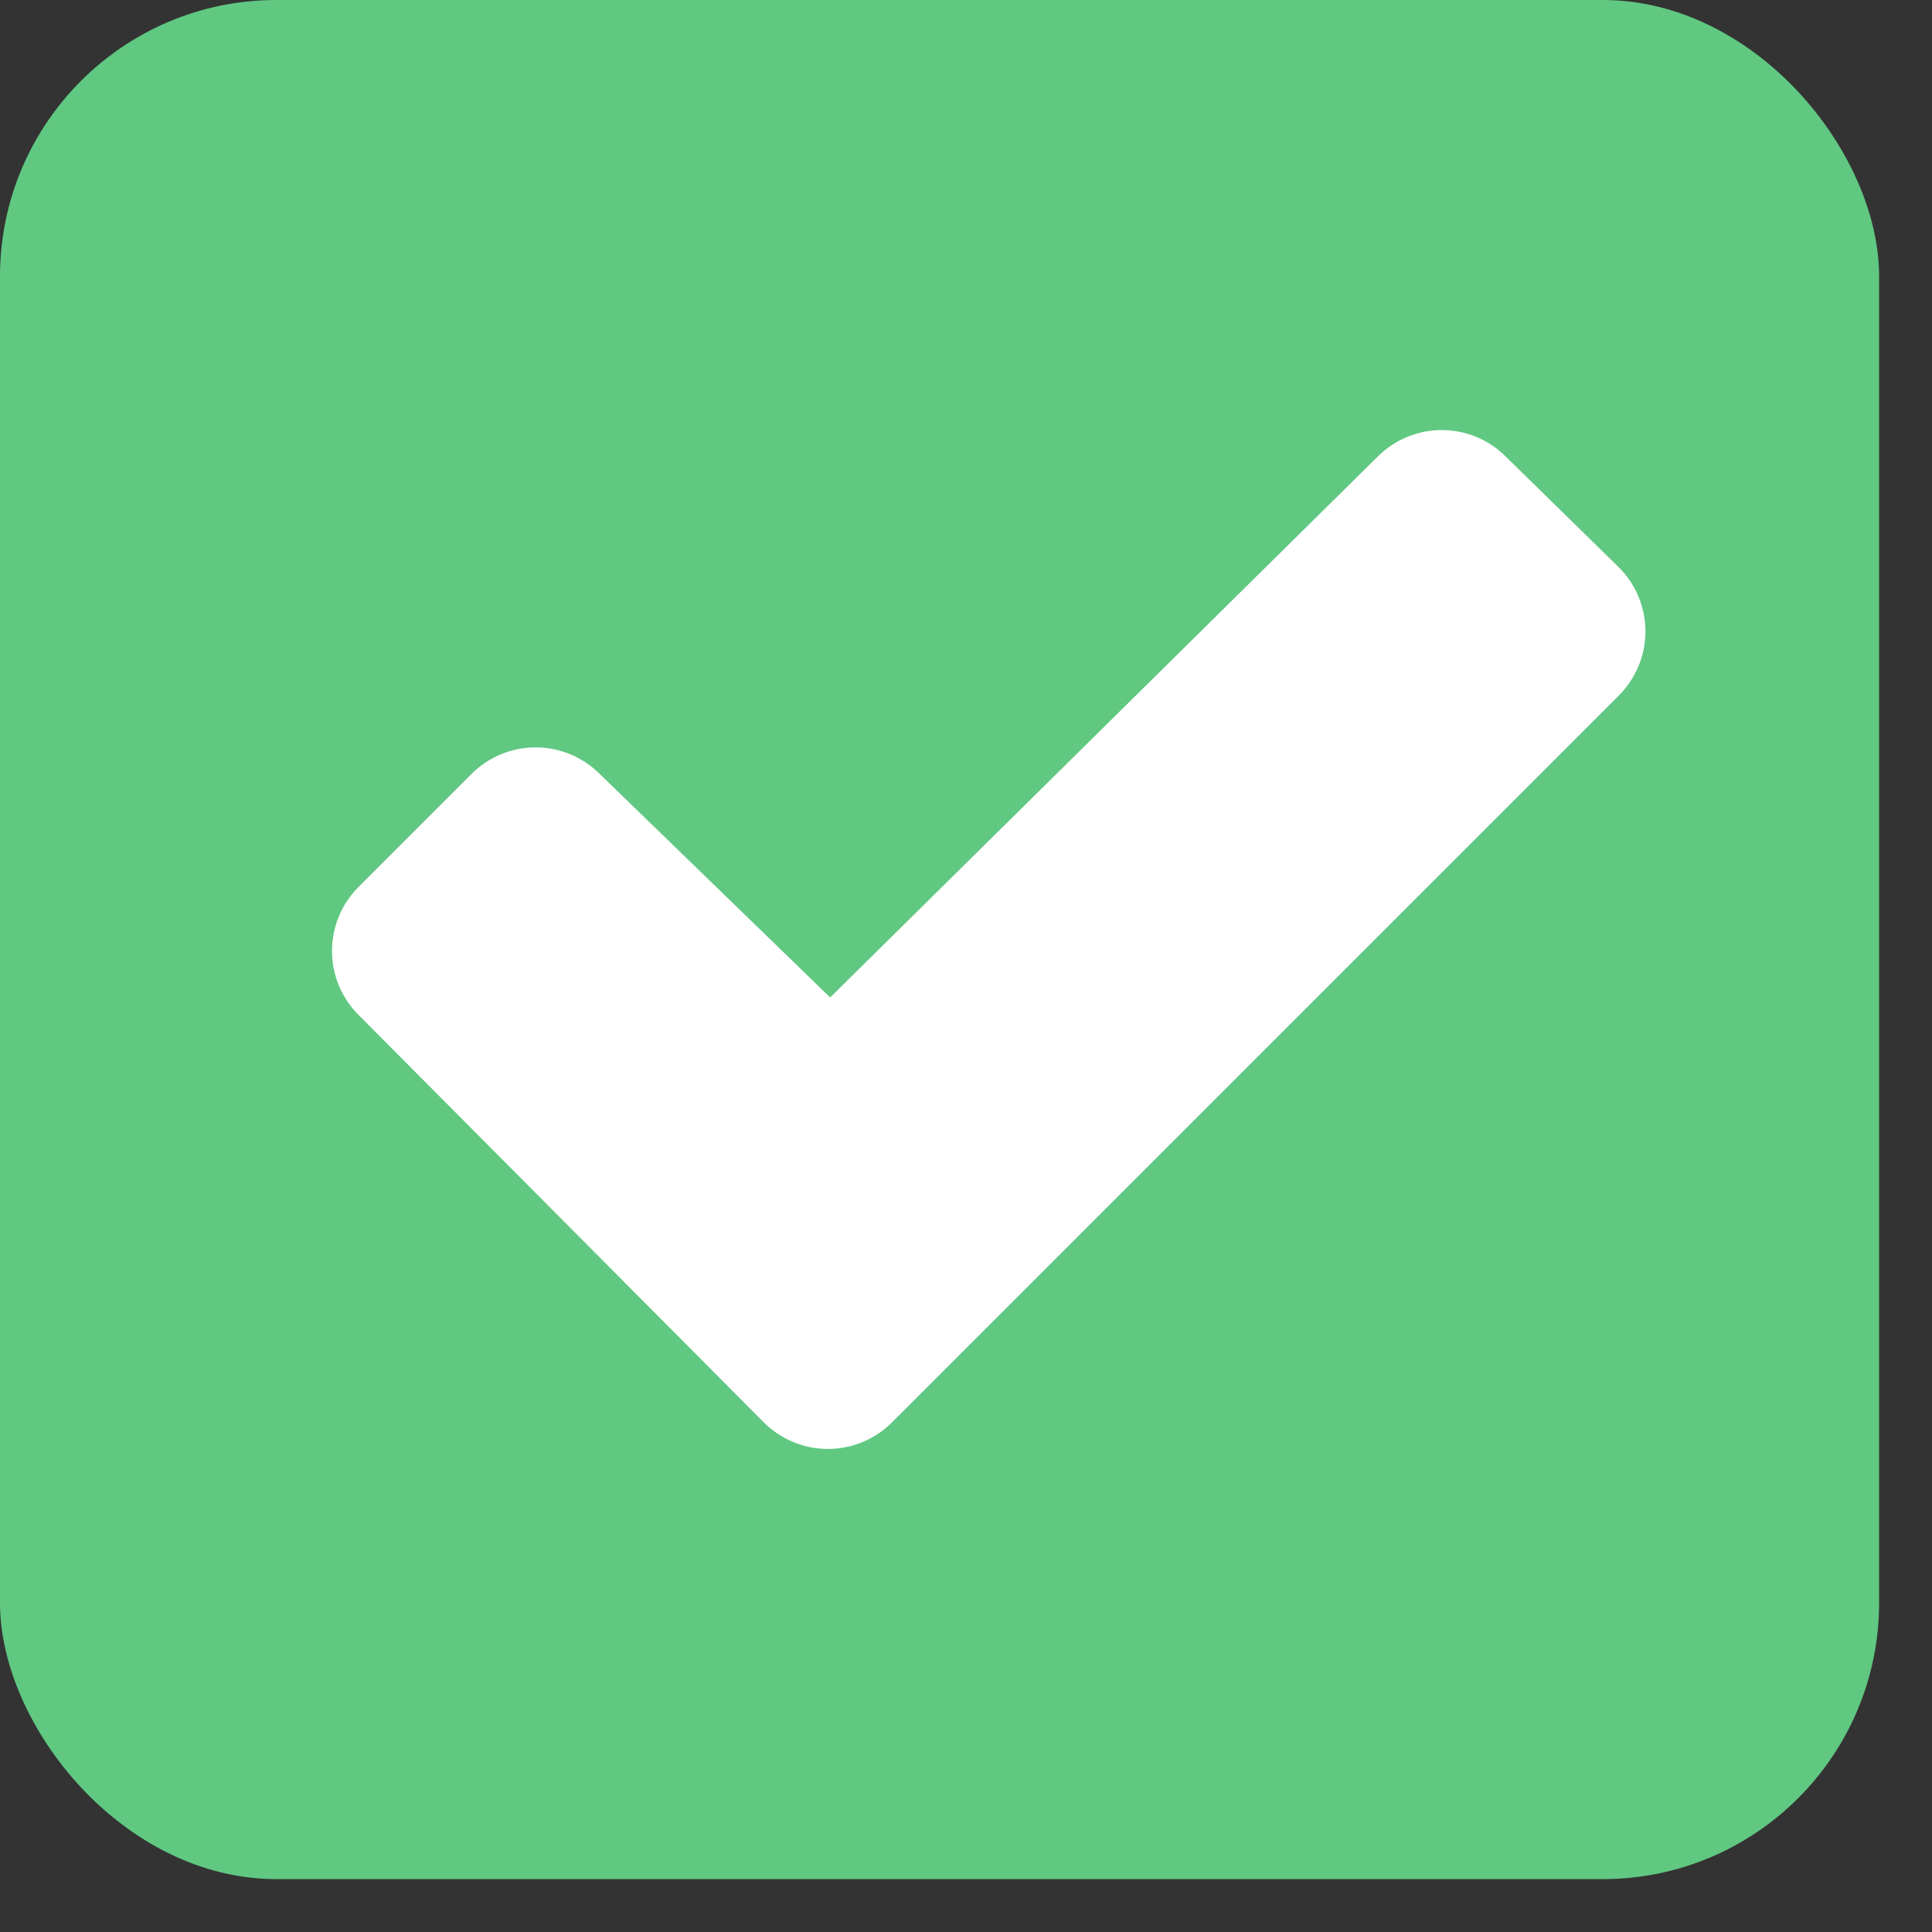
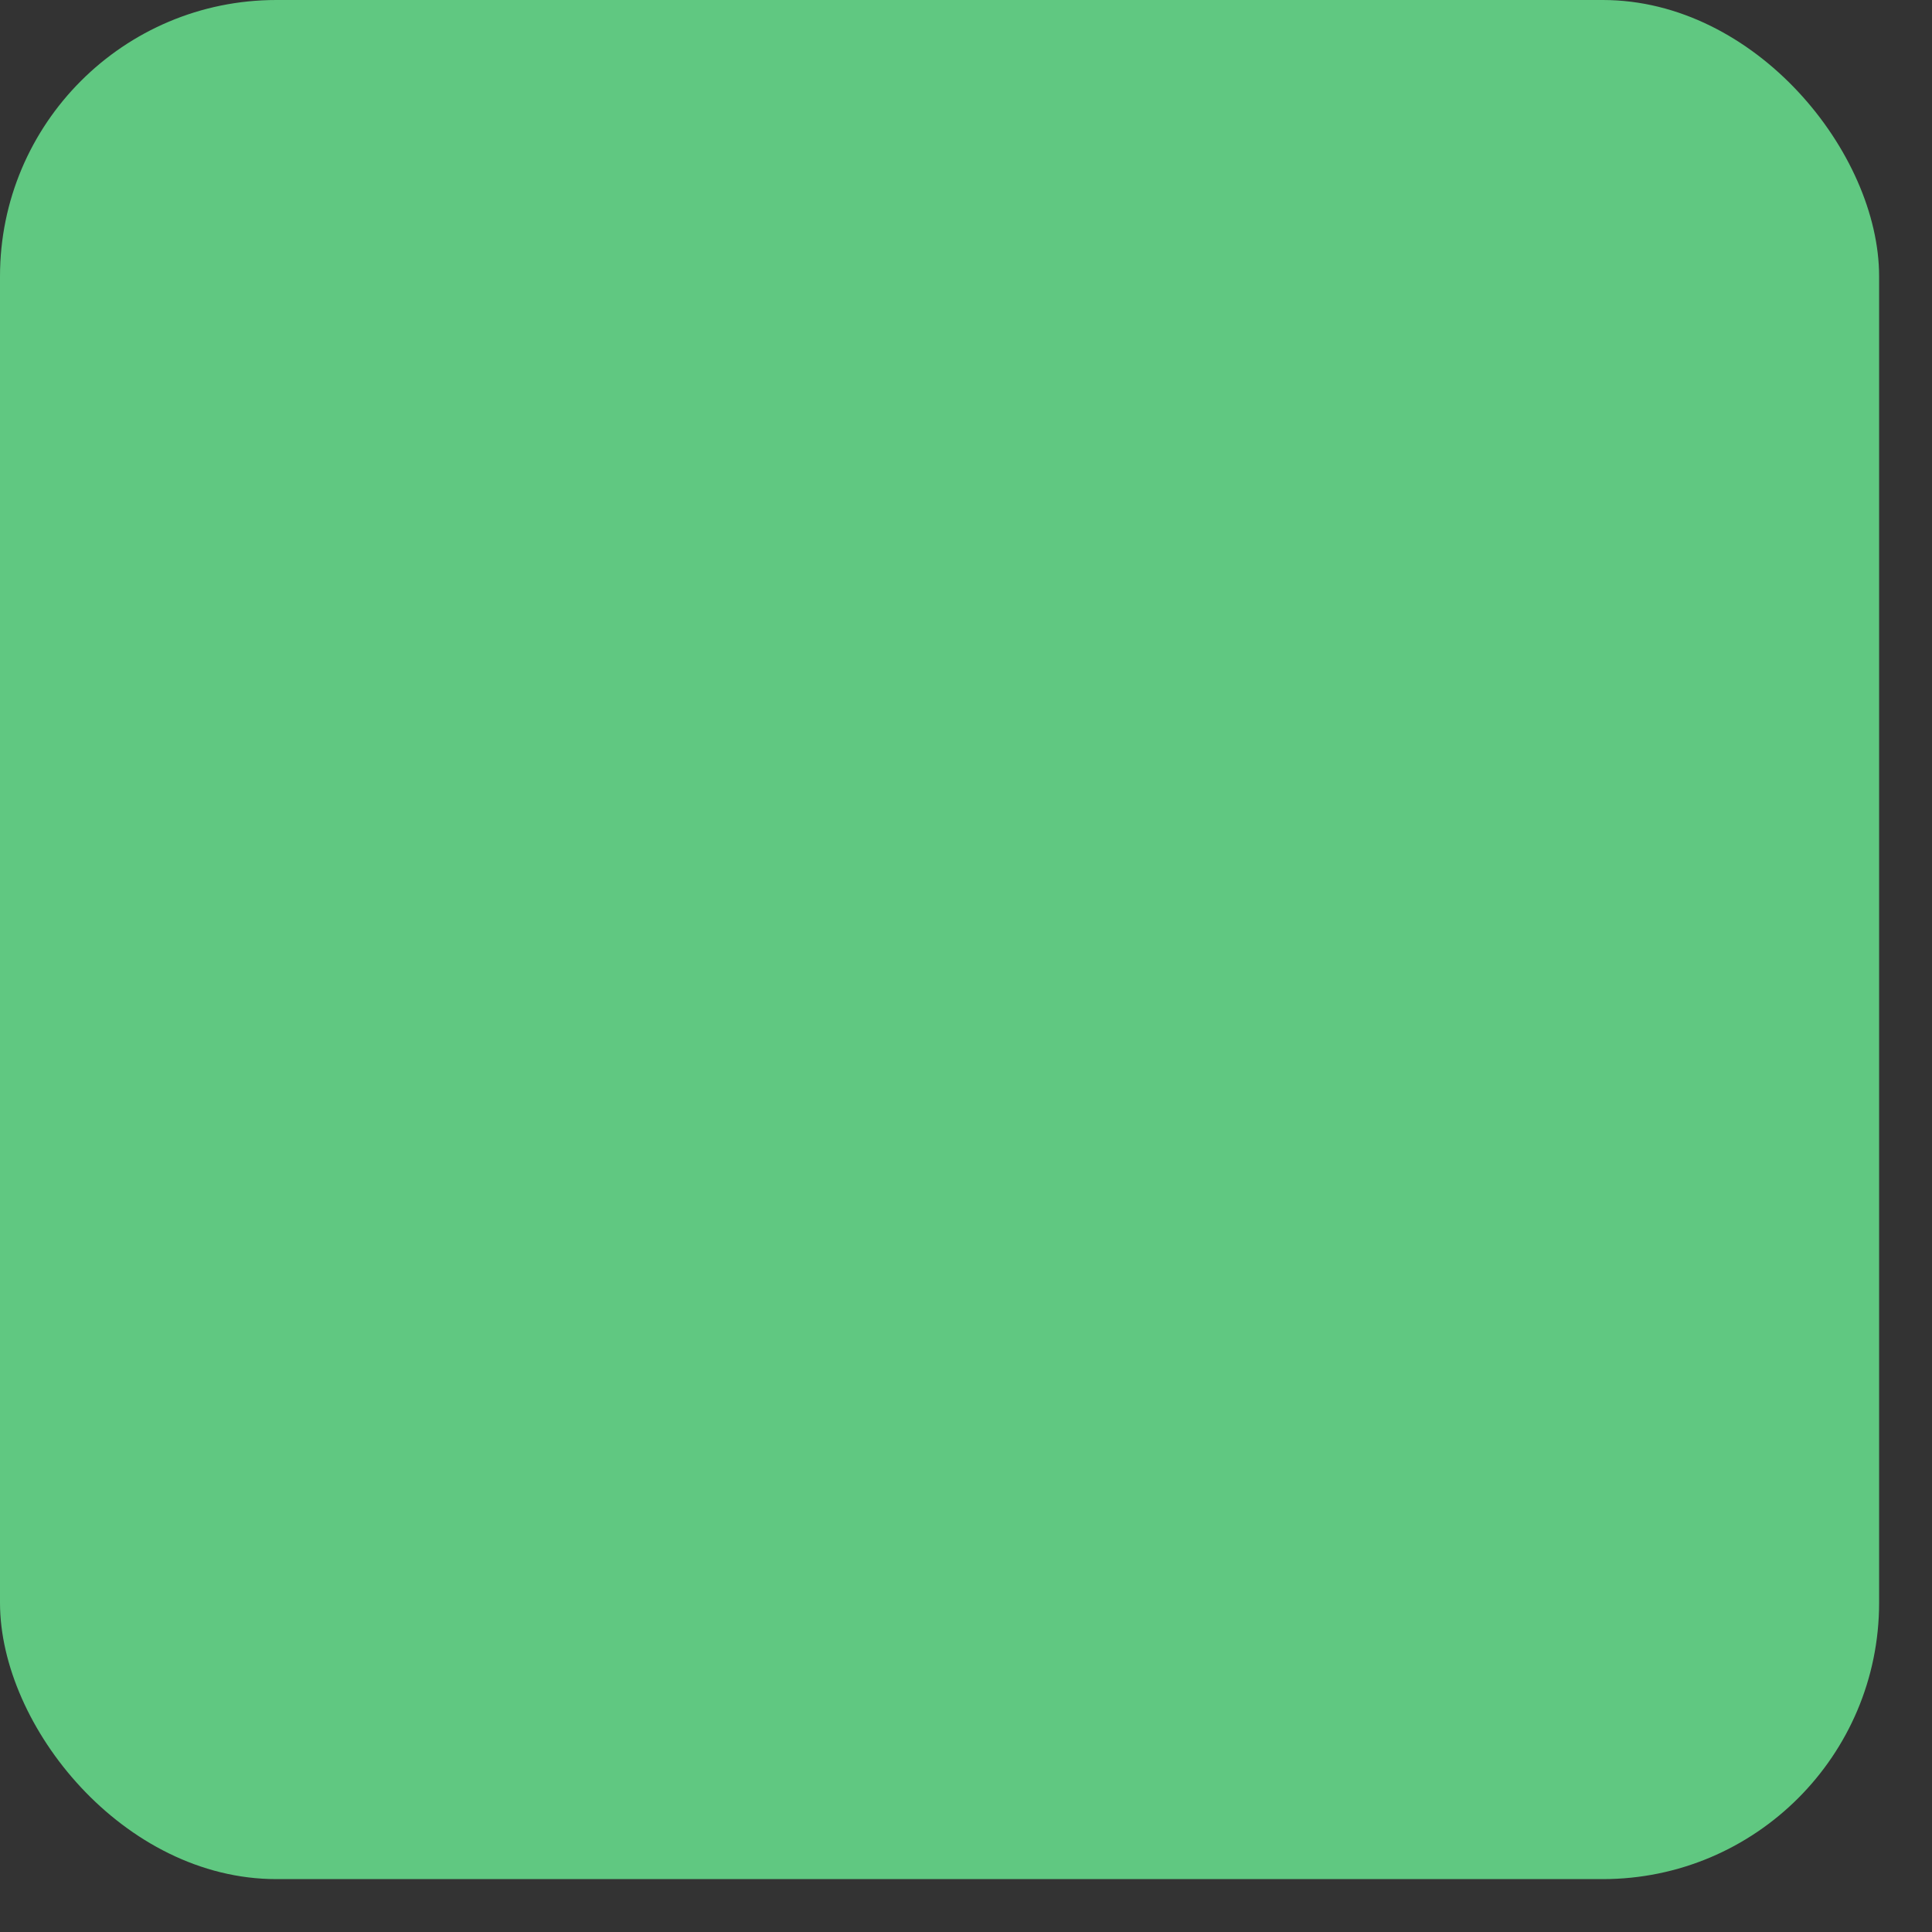
<svg xmlns="http://www.w3.org/2000/svg" width="32" height="32" viewBox="0 0 32 32" fill="none">
  <rect x="0" y="0" width="32" height="32" fill="#333333" stroke="none" />
  <rect width="31.124" height="31.124" rx="4.577" fill="#60C881" />
-   <path d="M26.81 11.523L14.773 23.56C14.492 23.841 14.11 23.999 13.713 23.999C13.315 23.999 12.934 23.841 12.652 23.56L5.938 16.81C5.657 16.529 5.499 16.148 5.499 15.751C5.499 15.353 5.657 14.972 5.938 14.691L7.813 12.816C8.094 12.536 8.475 12.379 8.871 12.379C9.268 12.379 9.649 12.536 9.93 12.816L13.75 16.521L22.821 7.561C23.102 7.281 23.483 7.123 23.88 7.123C24.277 7.123 24.658 7.281 24.939 7.561L26.809 9.393C26.95 9.532 27.062 9.698 27.138 9.881C27.214 10.064 27.253 10.26 27.254 10.458C27.254 10.656 27.215 10.852 27.138 11.034C27.062 11.217 26.951 11.383 26.81 11.523Z" fill="white" />
</svg>